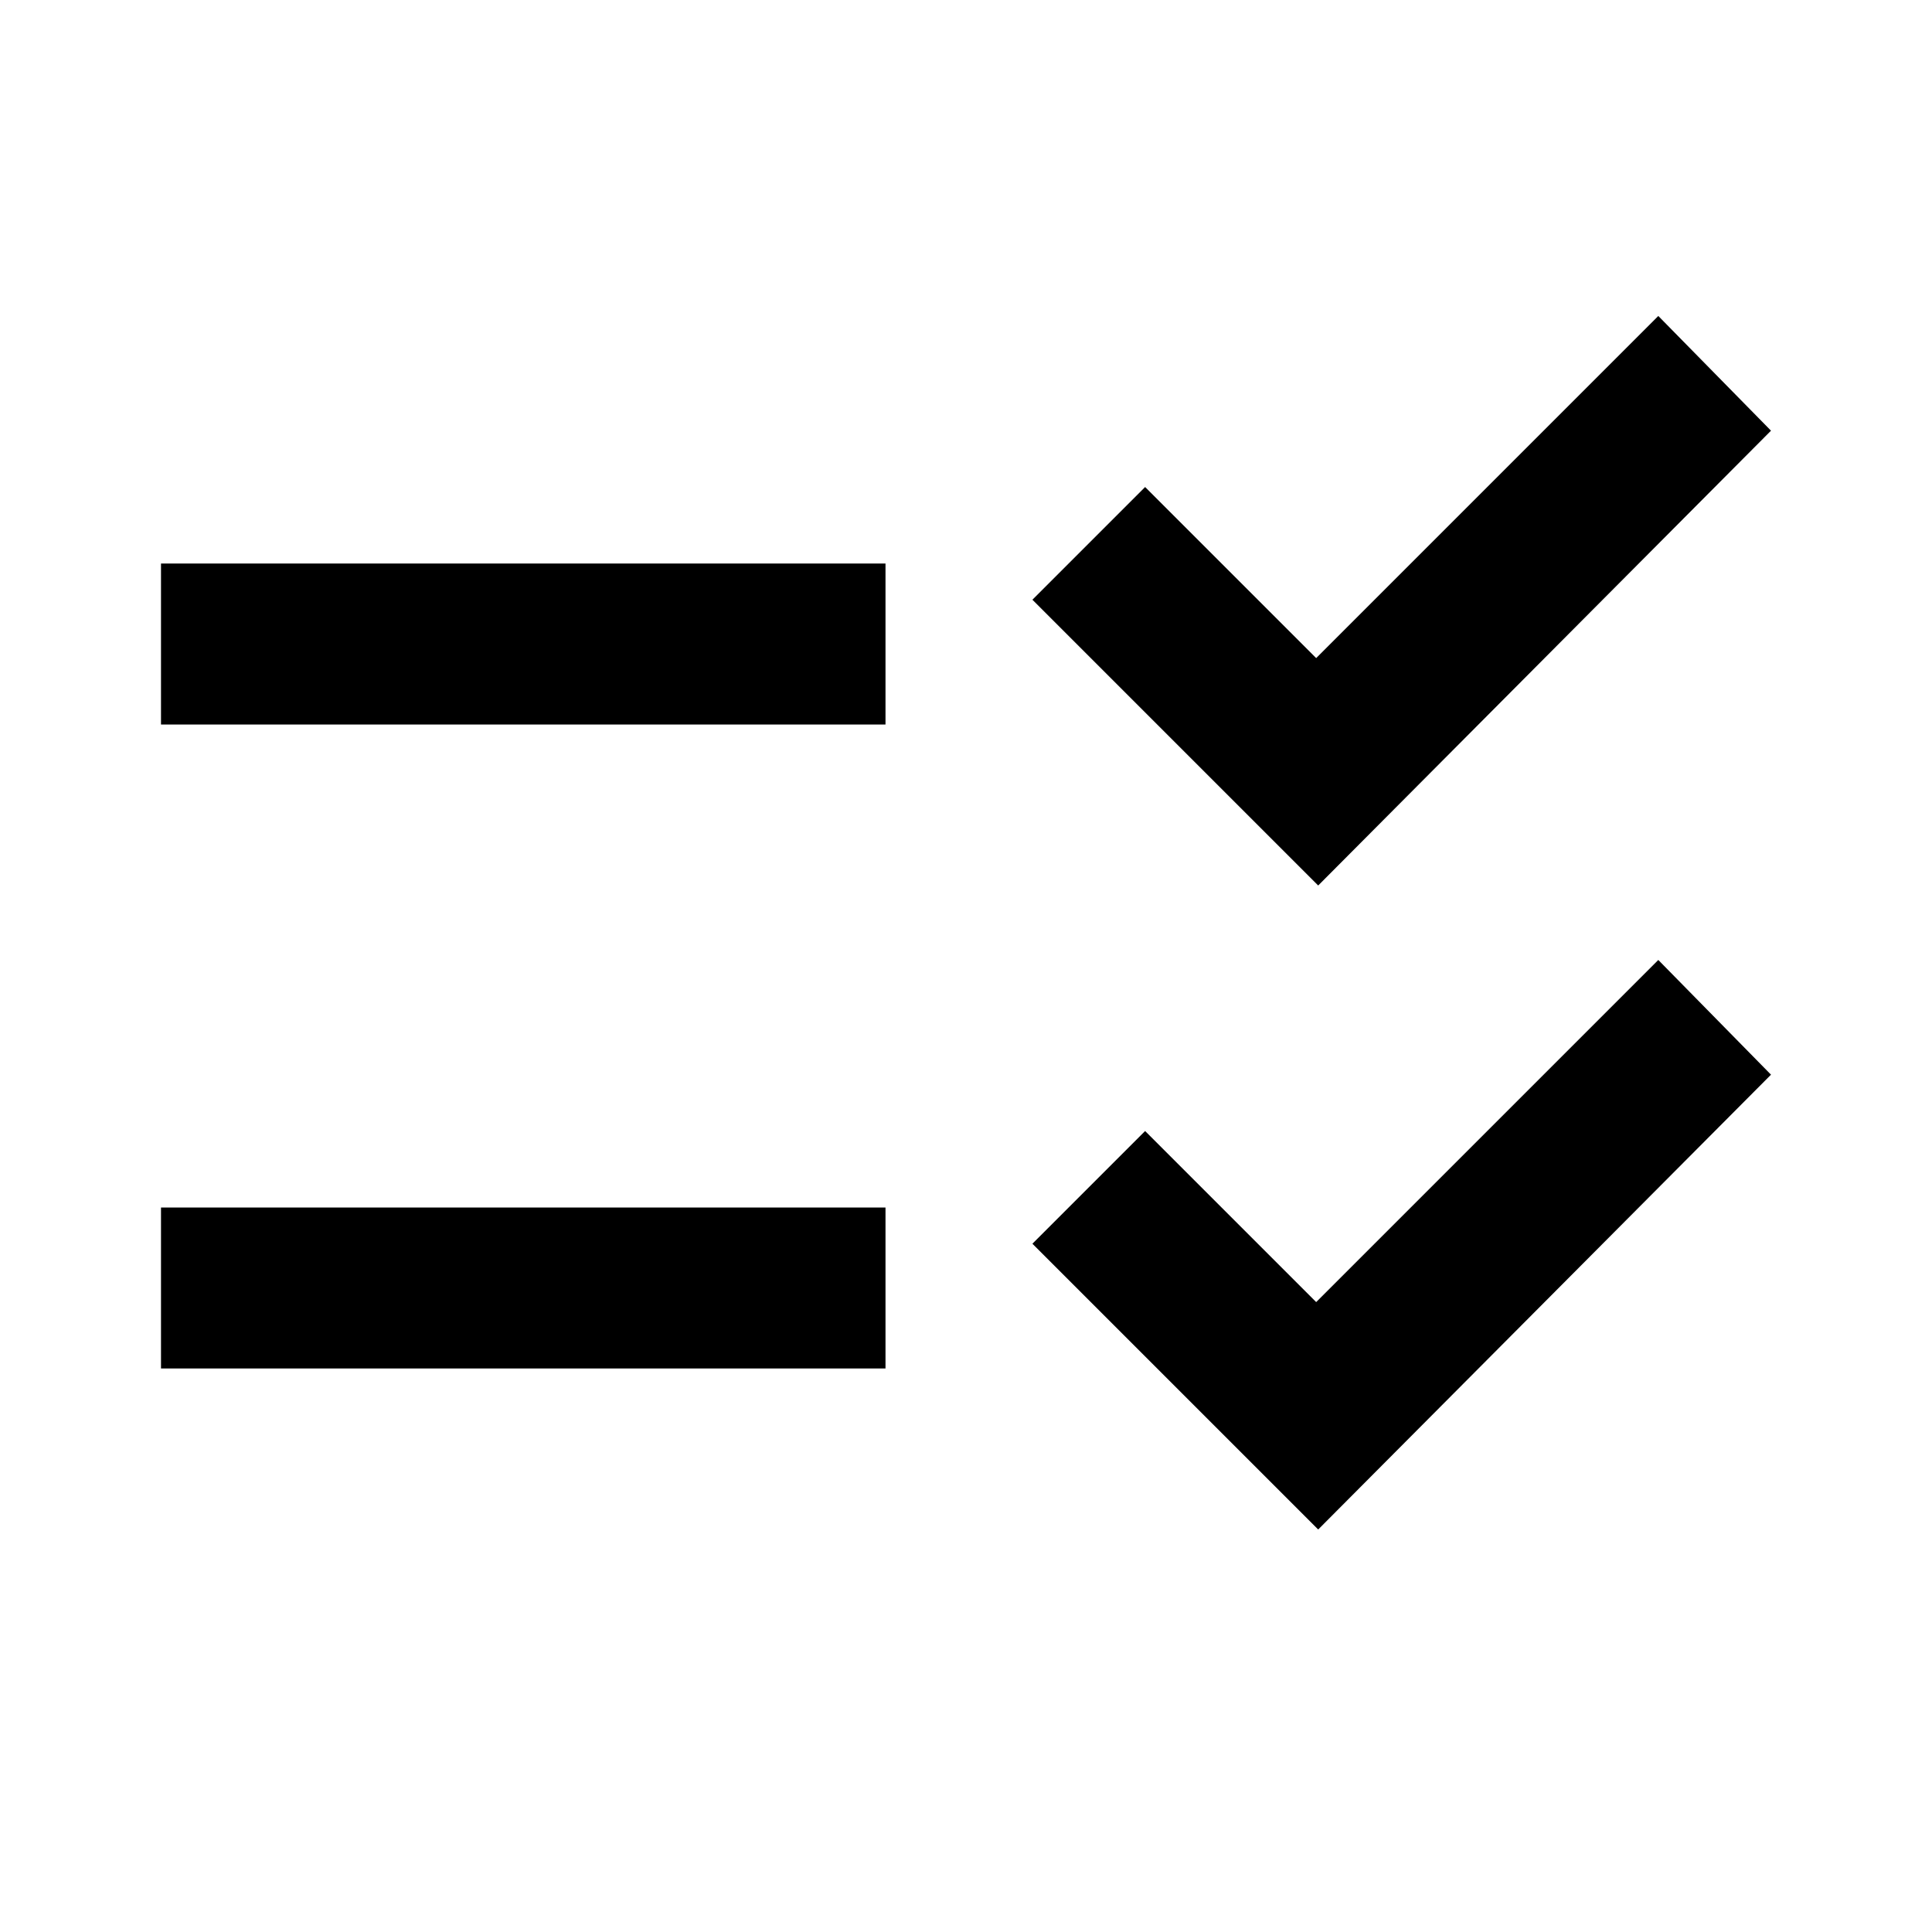
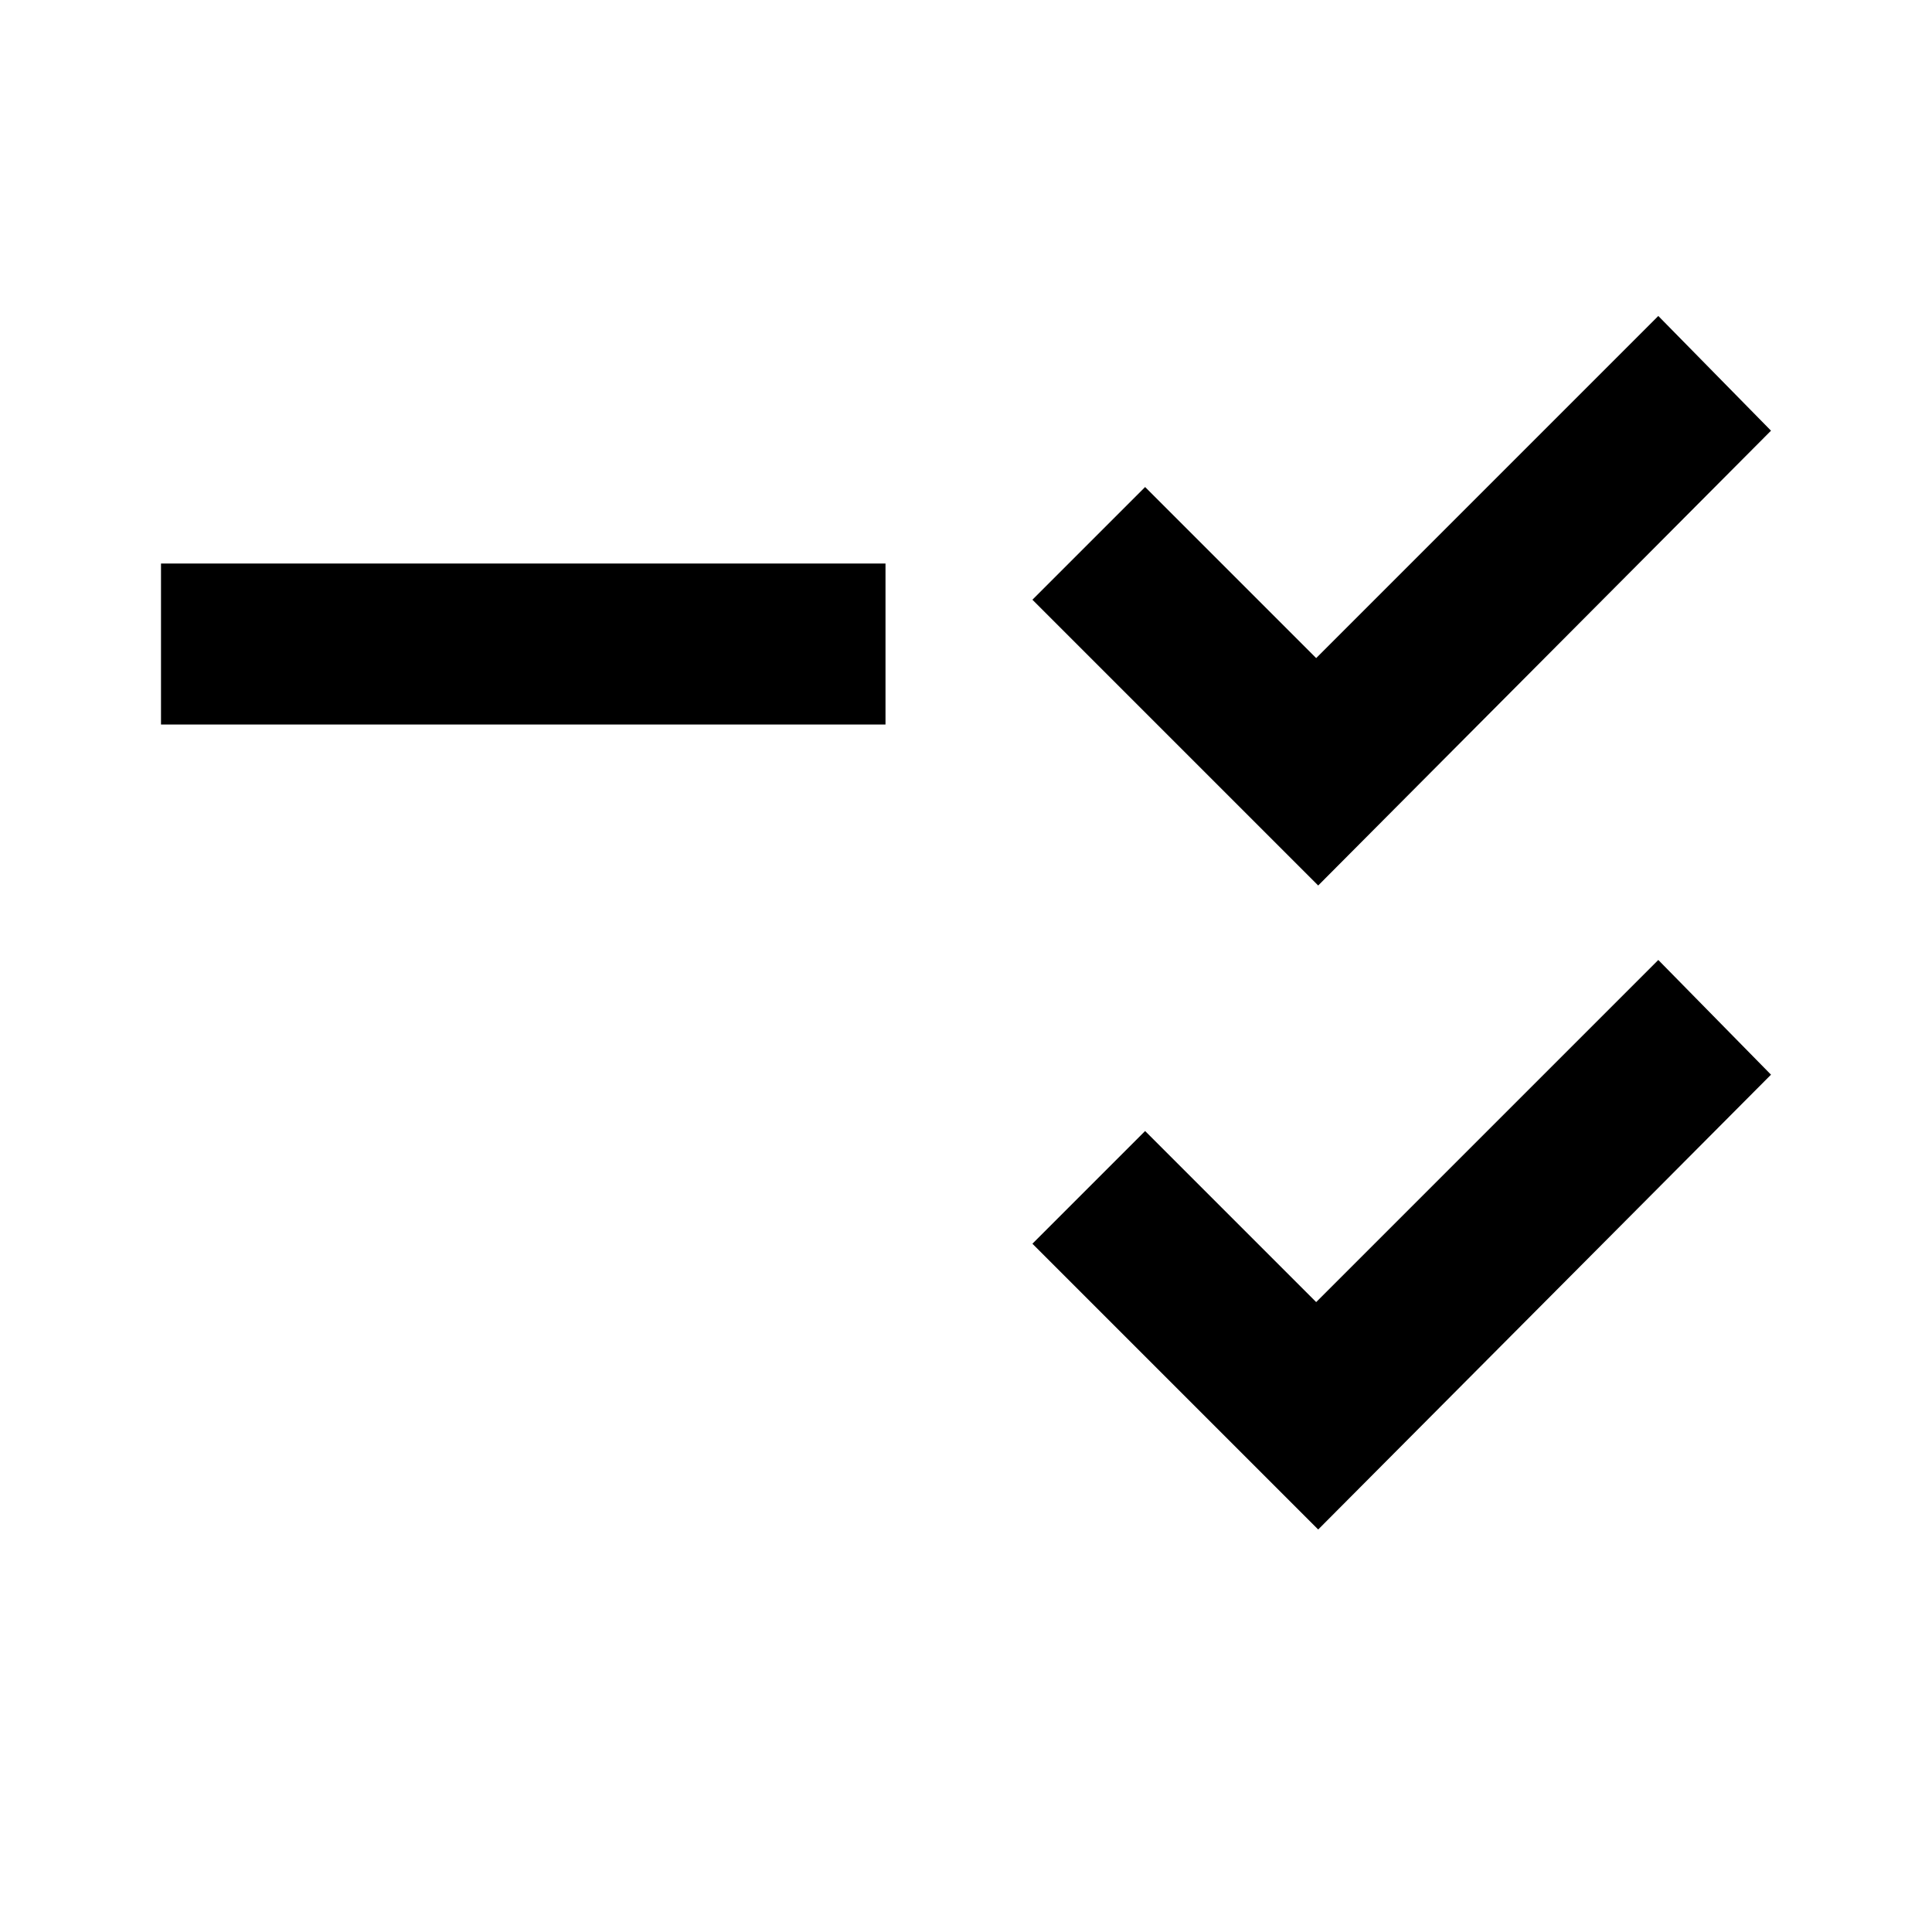
<svg xmlns="http://www.w3.org/2000/svg" height="24px" viewBox="0 -960 960 960" width="24px" fill="#000000">
-   <path d="M655-200 513-342l56-56 85 85 170-170 56 57-225 226Zm0-320L513-662l56-56 85 85 170-170 56 57-225 226ZM80-280v-80h360v80H80Zm0-320v-80h360v80H80Z" />
+   <path d="M655-200 513-342l56-56 85 85 170-170 56 57-225 226Zm0-320L513-662l56-56 85 85 170-170 56 57-225 226ZM80-280v-80h360H80Zm0-320v-80h360v80H80Z" />
</svg>